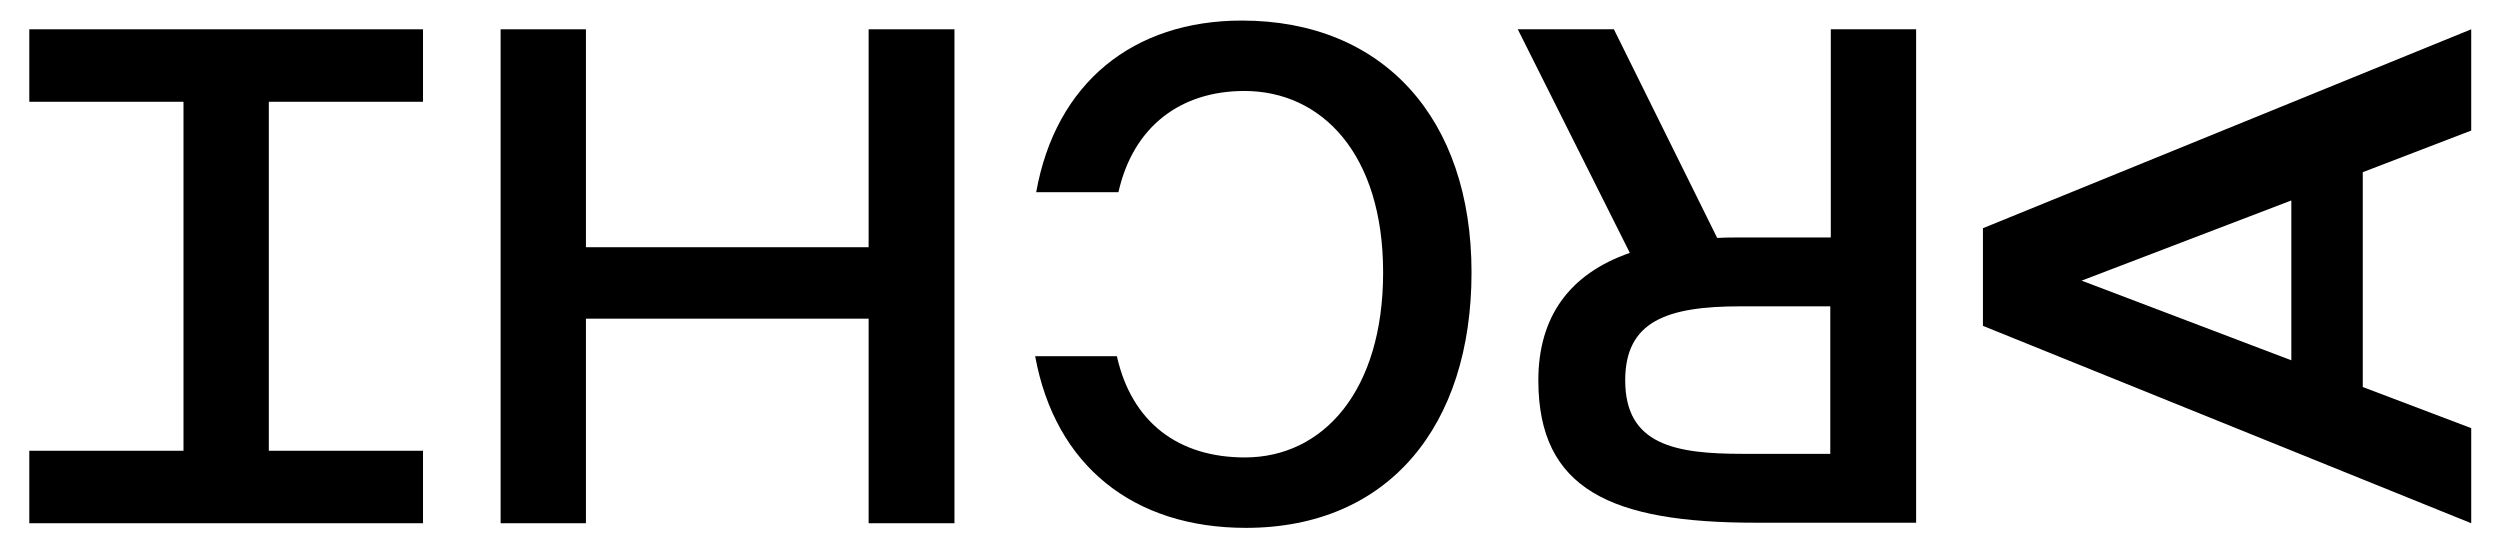
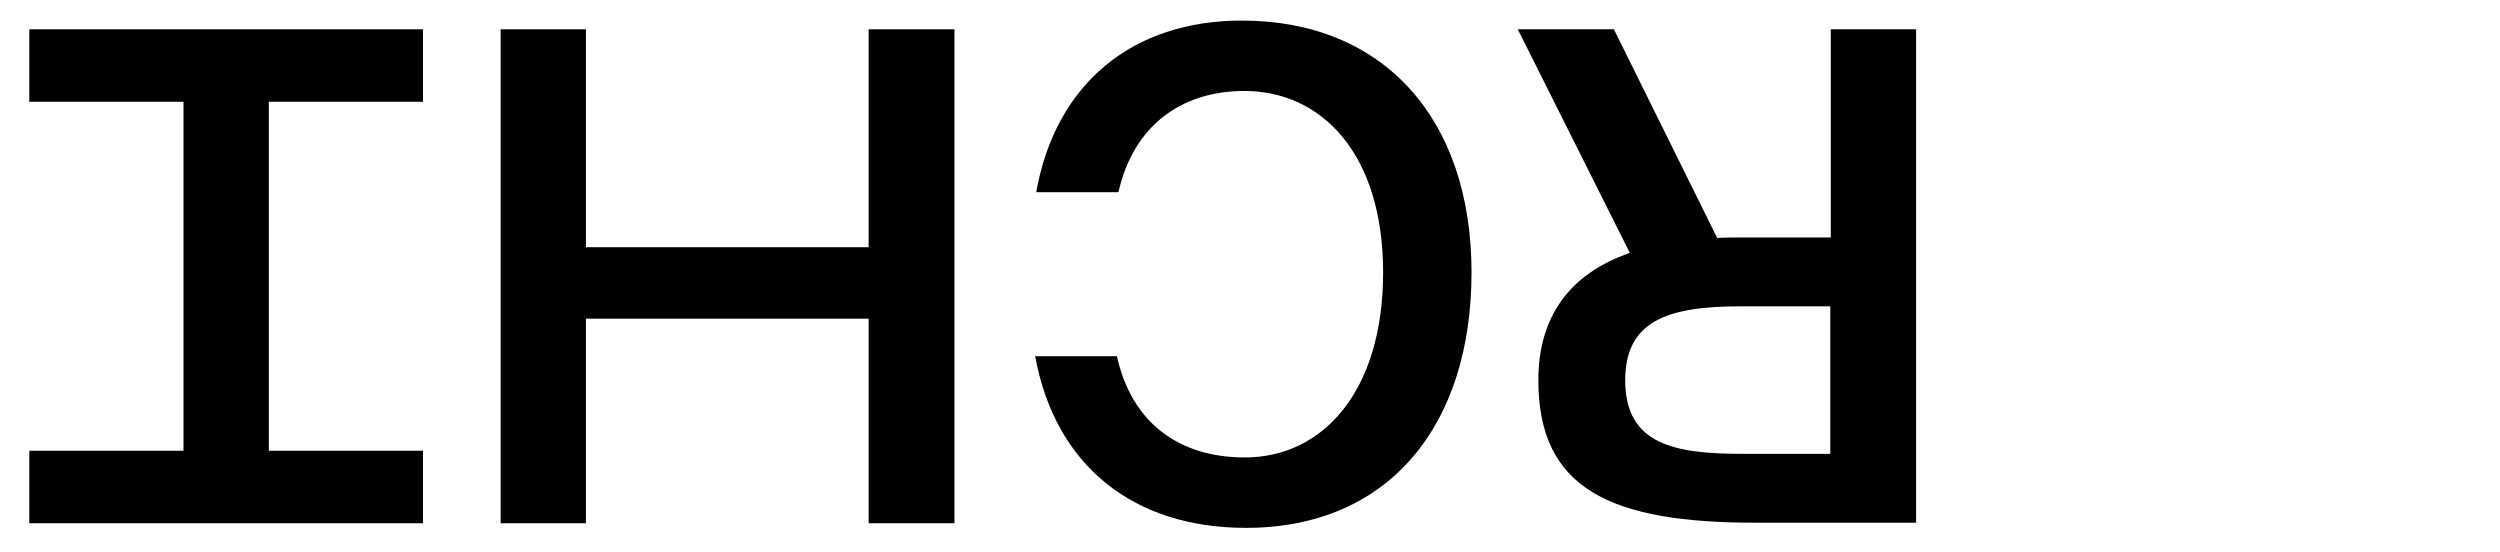
<svg xmlns="http://www.w3.org/2000/svg" version="1.1" id="Calque_1" x="0px" y="0px" viewBox="0 0 486.4 107.4" style="enable-background:new 0 0 486.4 107.4;" xml:space="preserve">
  <g>
-     <path d="M405,54.6L445.8,39v31.1L405,54.6z M385.8,44.4v19l95,38.4V83.3l-21.1-8V33.5l21.1-8.1V5.7L385.8,44.4z" />
    <g>
-       <path d="M356.1,88.3V59.6h-17.5c-14.3,0-22.4,2.9-22.4,14.4c0,12.6,9.8,14.3,22.9,14.3L356.1,88.3L356.1,88.3z M334.1,46.3    c1.6-0.1,3.3-0.1,5-0.1h17.1V5.7h16.6v96h-31.2c-28,0-42.3-6.4-42.3-27.7c0-12.3,6-20.7,17.8-24.8L295.3,5.7H314L334.1,46.3z" />
+       <path d="M356.1,88.3V59.6h-17.5c-14.3,0-22.4,2.9-22.4,14.4c0,12.6,9.8,14.3,22.9,14.3L356.1,88.3z M334.1,46.3    c1.6-0.1,3.3-0.1,5-0.1h17.1V5.7h16.6v96h-31.2c-28,0-42.3-6.4-42.3-27.7c0-12.3,6-20.7,17.8-24.8L295.3,5.7H314L334.1,46.3z" />
      <path d="M217.3,69.3c2.9,13,12.1,19.7,24.9,19.7c15.2,0,26.9-12.9,26.9-36c0-23-11.9-35.3-27-35.3c-12.3,0-21.6,6.8-24.5,19.7h-16    c3.8-21.3,18.9-33.4,40-33.4c27.5,0,44.7,19,44.7,49c0,29.8-16.1,49.7-43.9,49.7c-21.9,0-37.1-12.1-41-33.4L217.3,69.3L217.3,69.3    z" />
    </g>
    <polygon points="169,5.7 169,48.1 114,48.1 114,5.7 97.4,5.7 97.4,101.8 114,101.8 114,62 169,62 169,101.8 185.7,101.8 185.7,5.7     " />
    <polygon points="52.3,5.7 35.7,5.7 5.7,5.7 5.7,19.8 35.7,19.8 35.7,87.7 5.7,87.7 5.7,101.8 35.7,101.8 52.3,101.8 82.3,101.8    82.3,87.7 52.3,87.7 52.3,19.8 82.3,19.8 82.3,5.7  " />
  </g>
</svg>